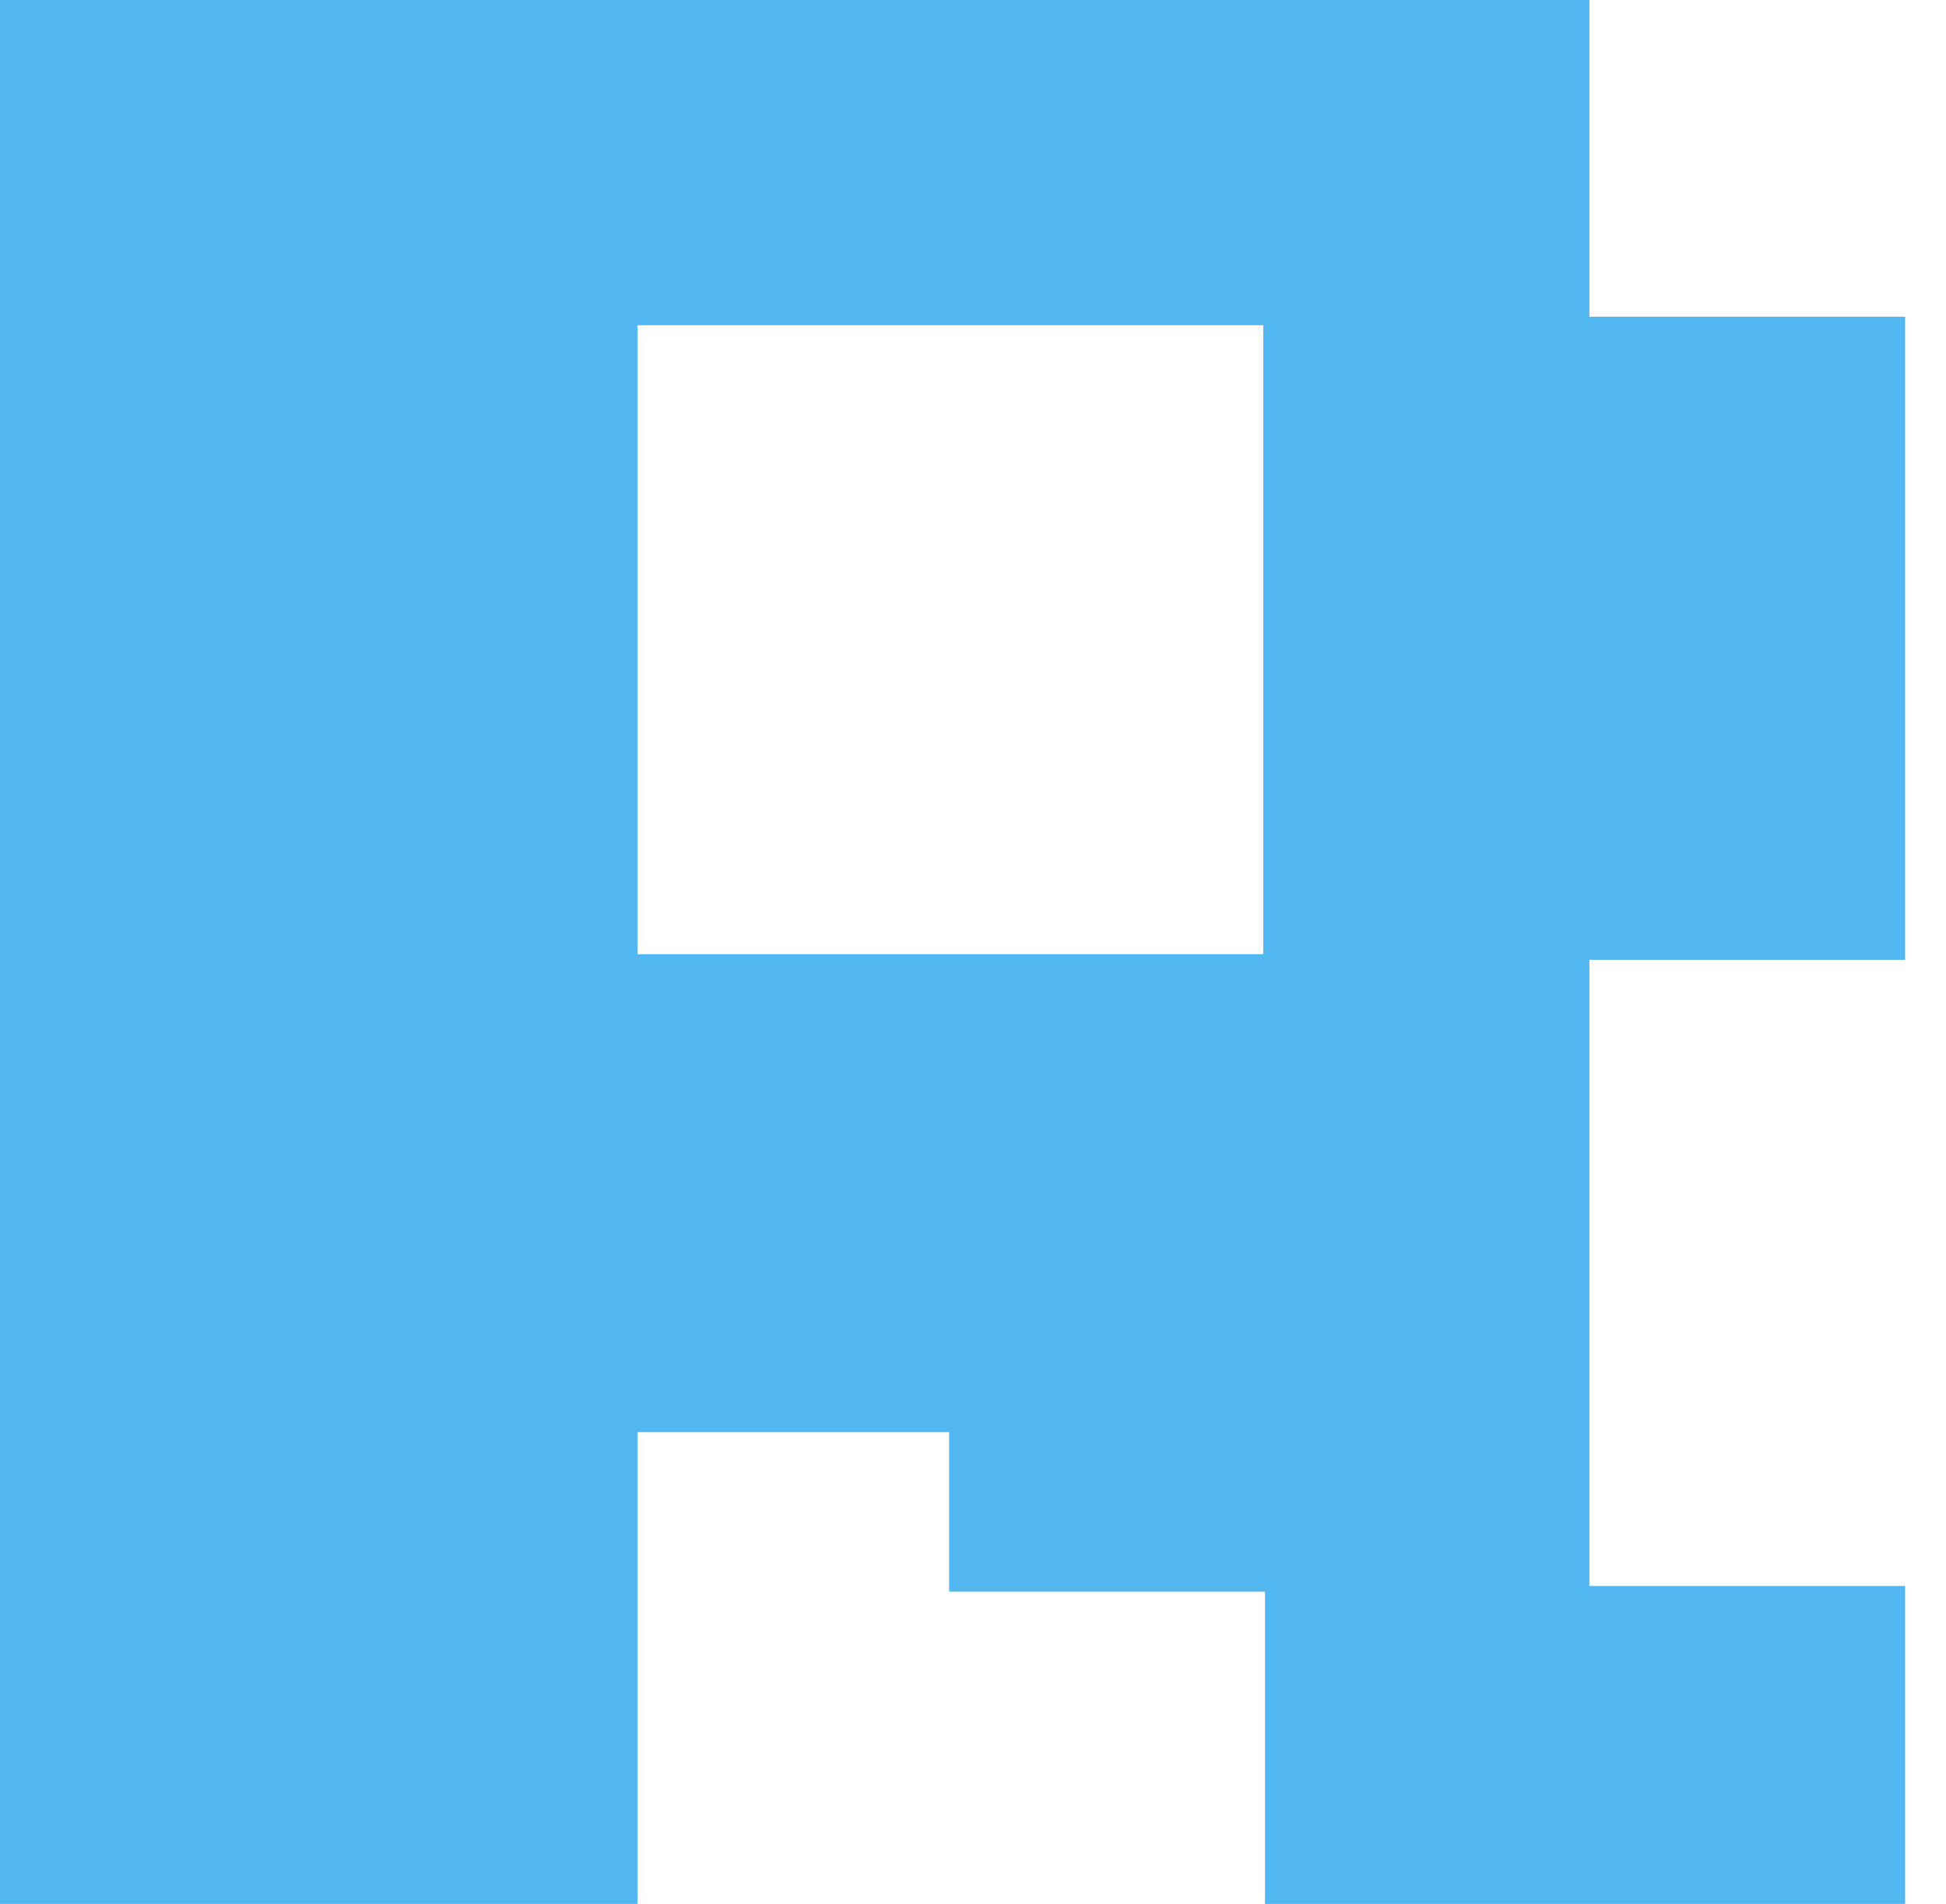
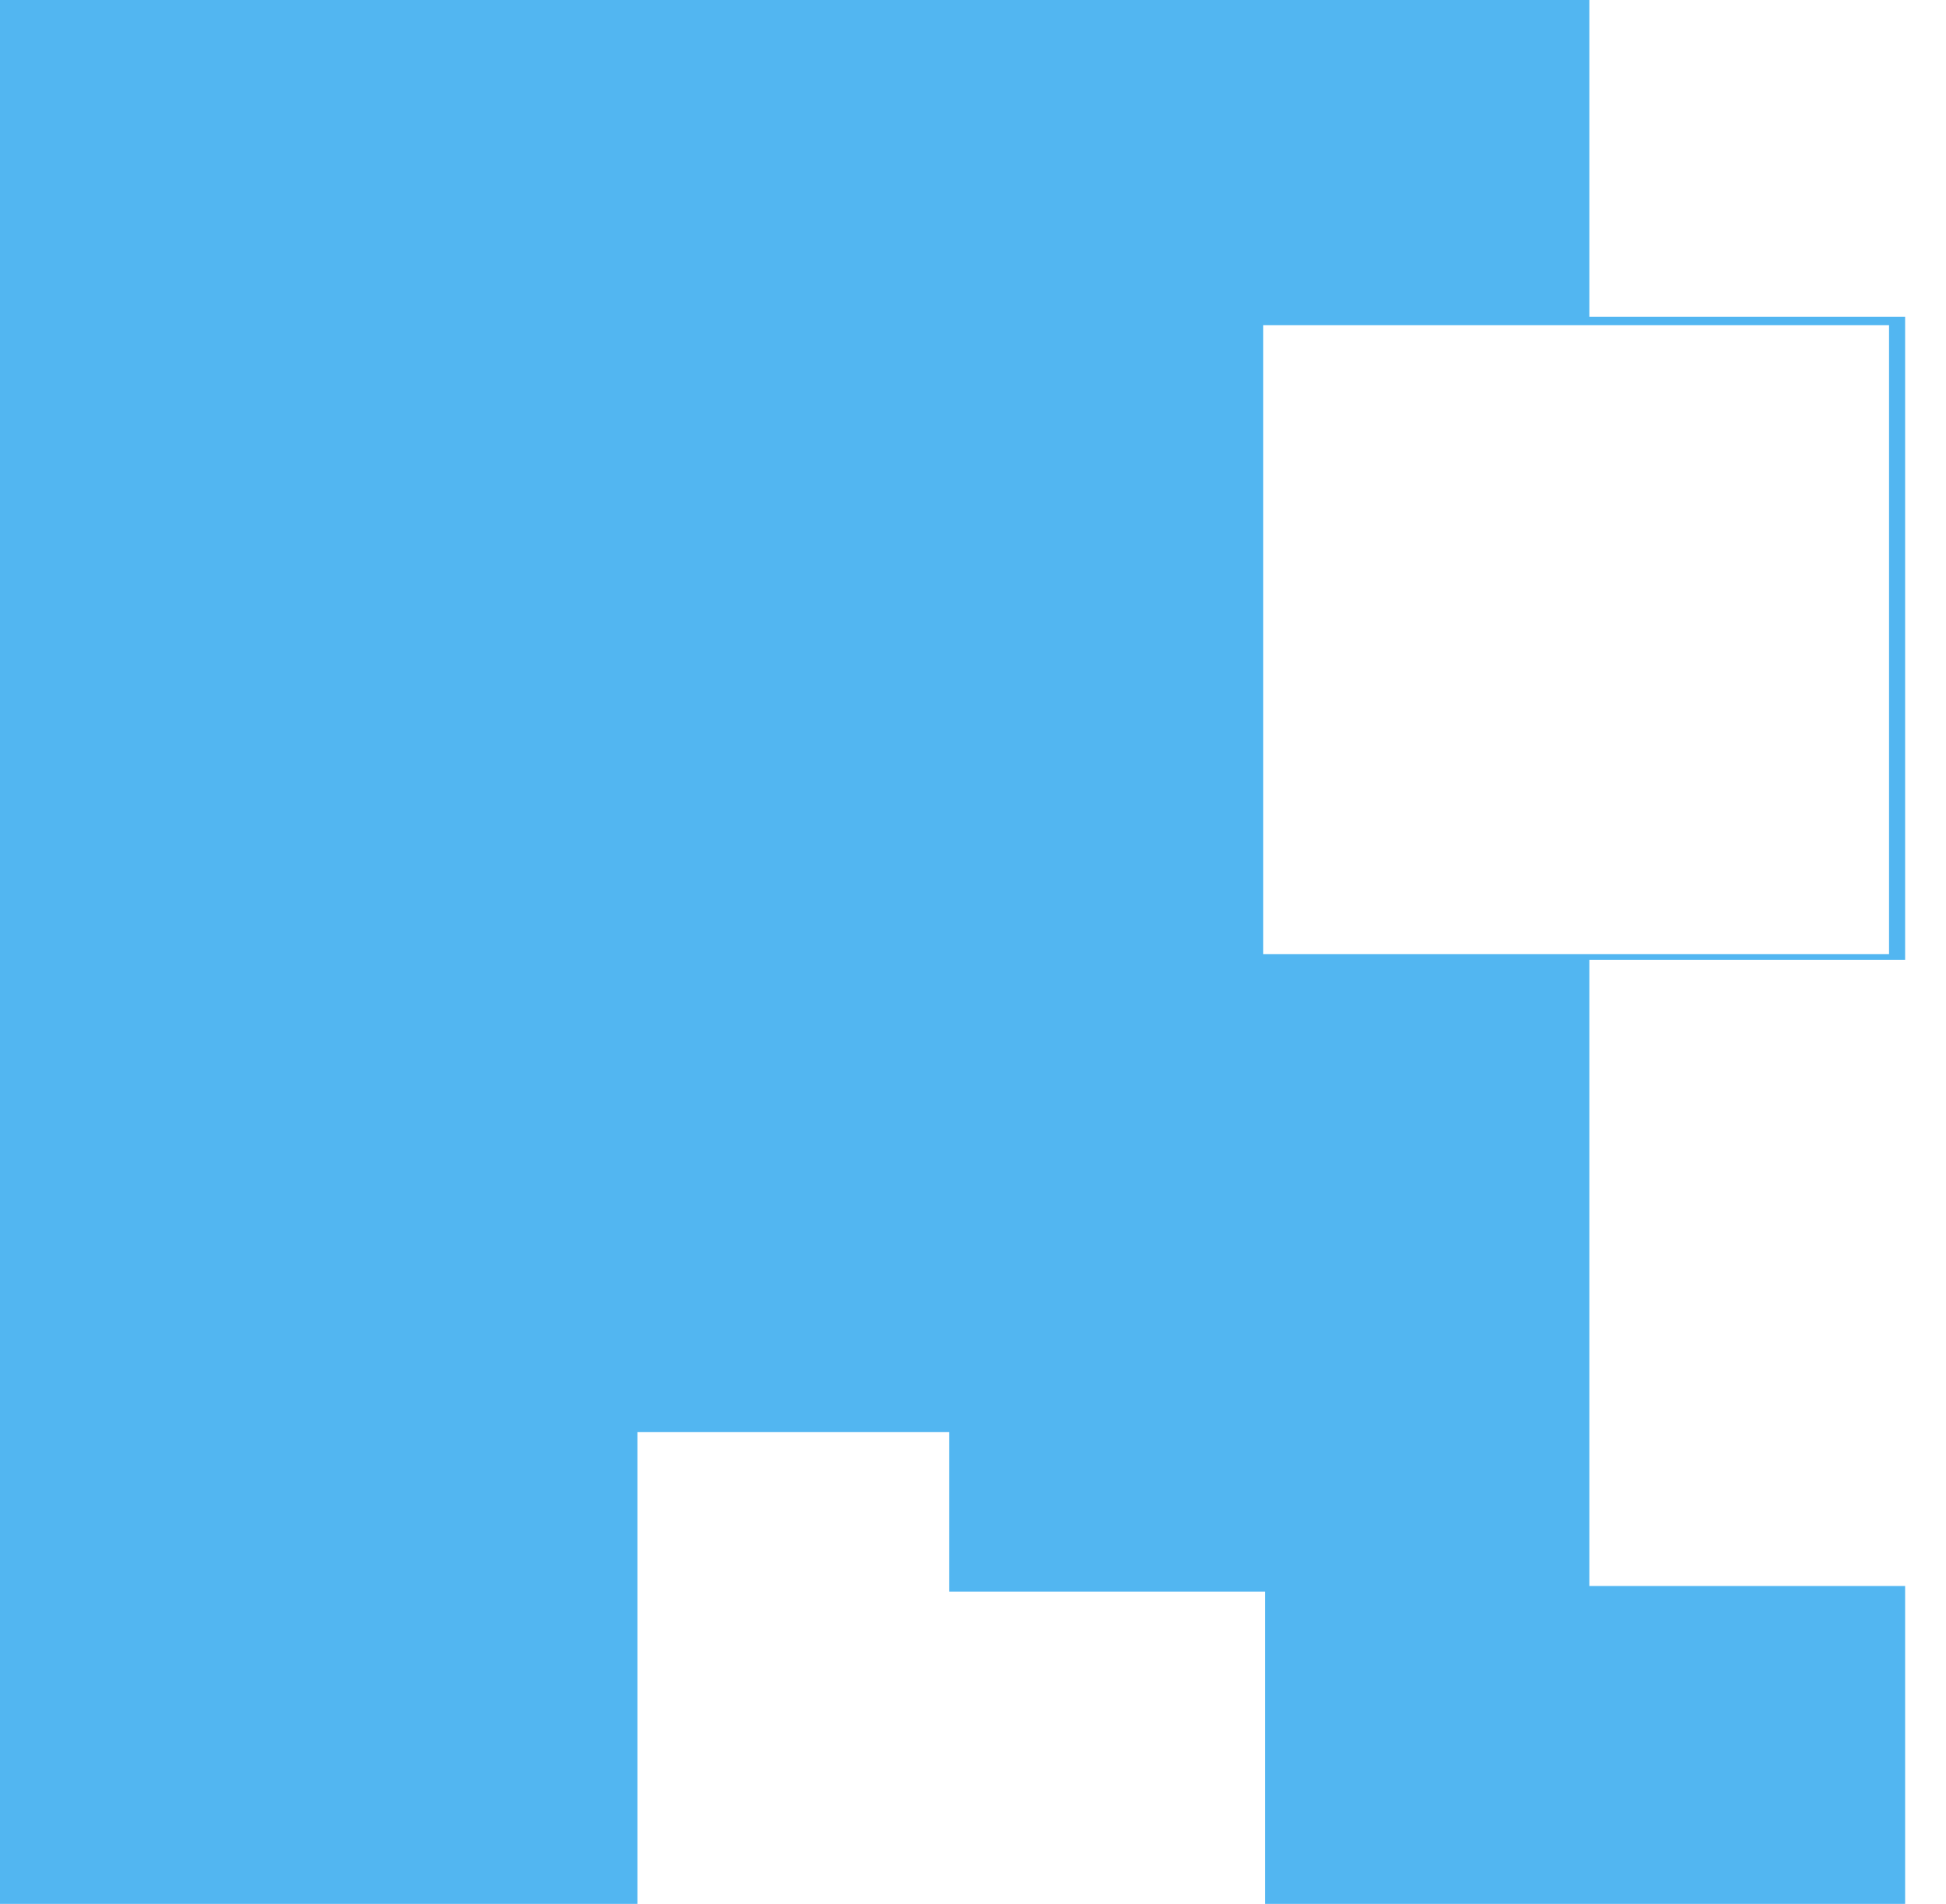
<svg xmlns="http://www.w3.org/2000/svg" version="1.1" viewBox="0 0 693 678">
  <defs>
    <style>
      .cls-1 {
        fill: #52b6f1;
      }
    </style>
  </defs>
  <g>
    <g id="_レイヤー_1" data-name="レイヤー_1">
-       <path class="cls-1" d="M450.48,678.79v-112h-112.48v-56.79h-111v168.79H0V0h566v112.79h112.44v229h-112.44v223h112.44v114h-227.95ZM449.86,115.82h-222.86v223.97h222.86V115.82Z" />
+       <path class="cls-1" d="M450.48,678.79v-112h-112.48v-56.79h-111v168.79H0V0h566v112.79h112.44v229h-112.44v223h112.44v114h-227.95ZM449.86,115.82v223.97h222.86V115.82Z" />
    </g>
  </g>
</svg>